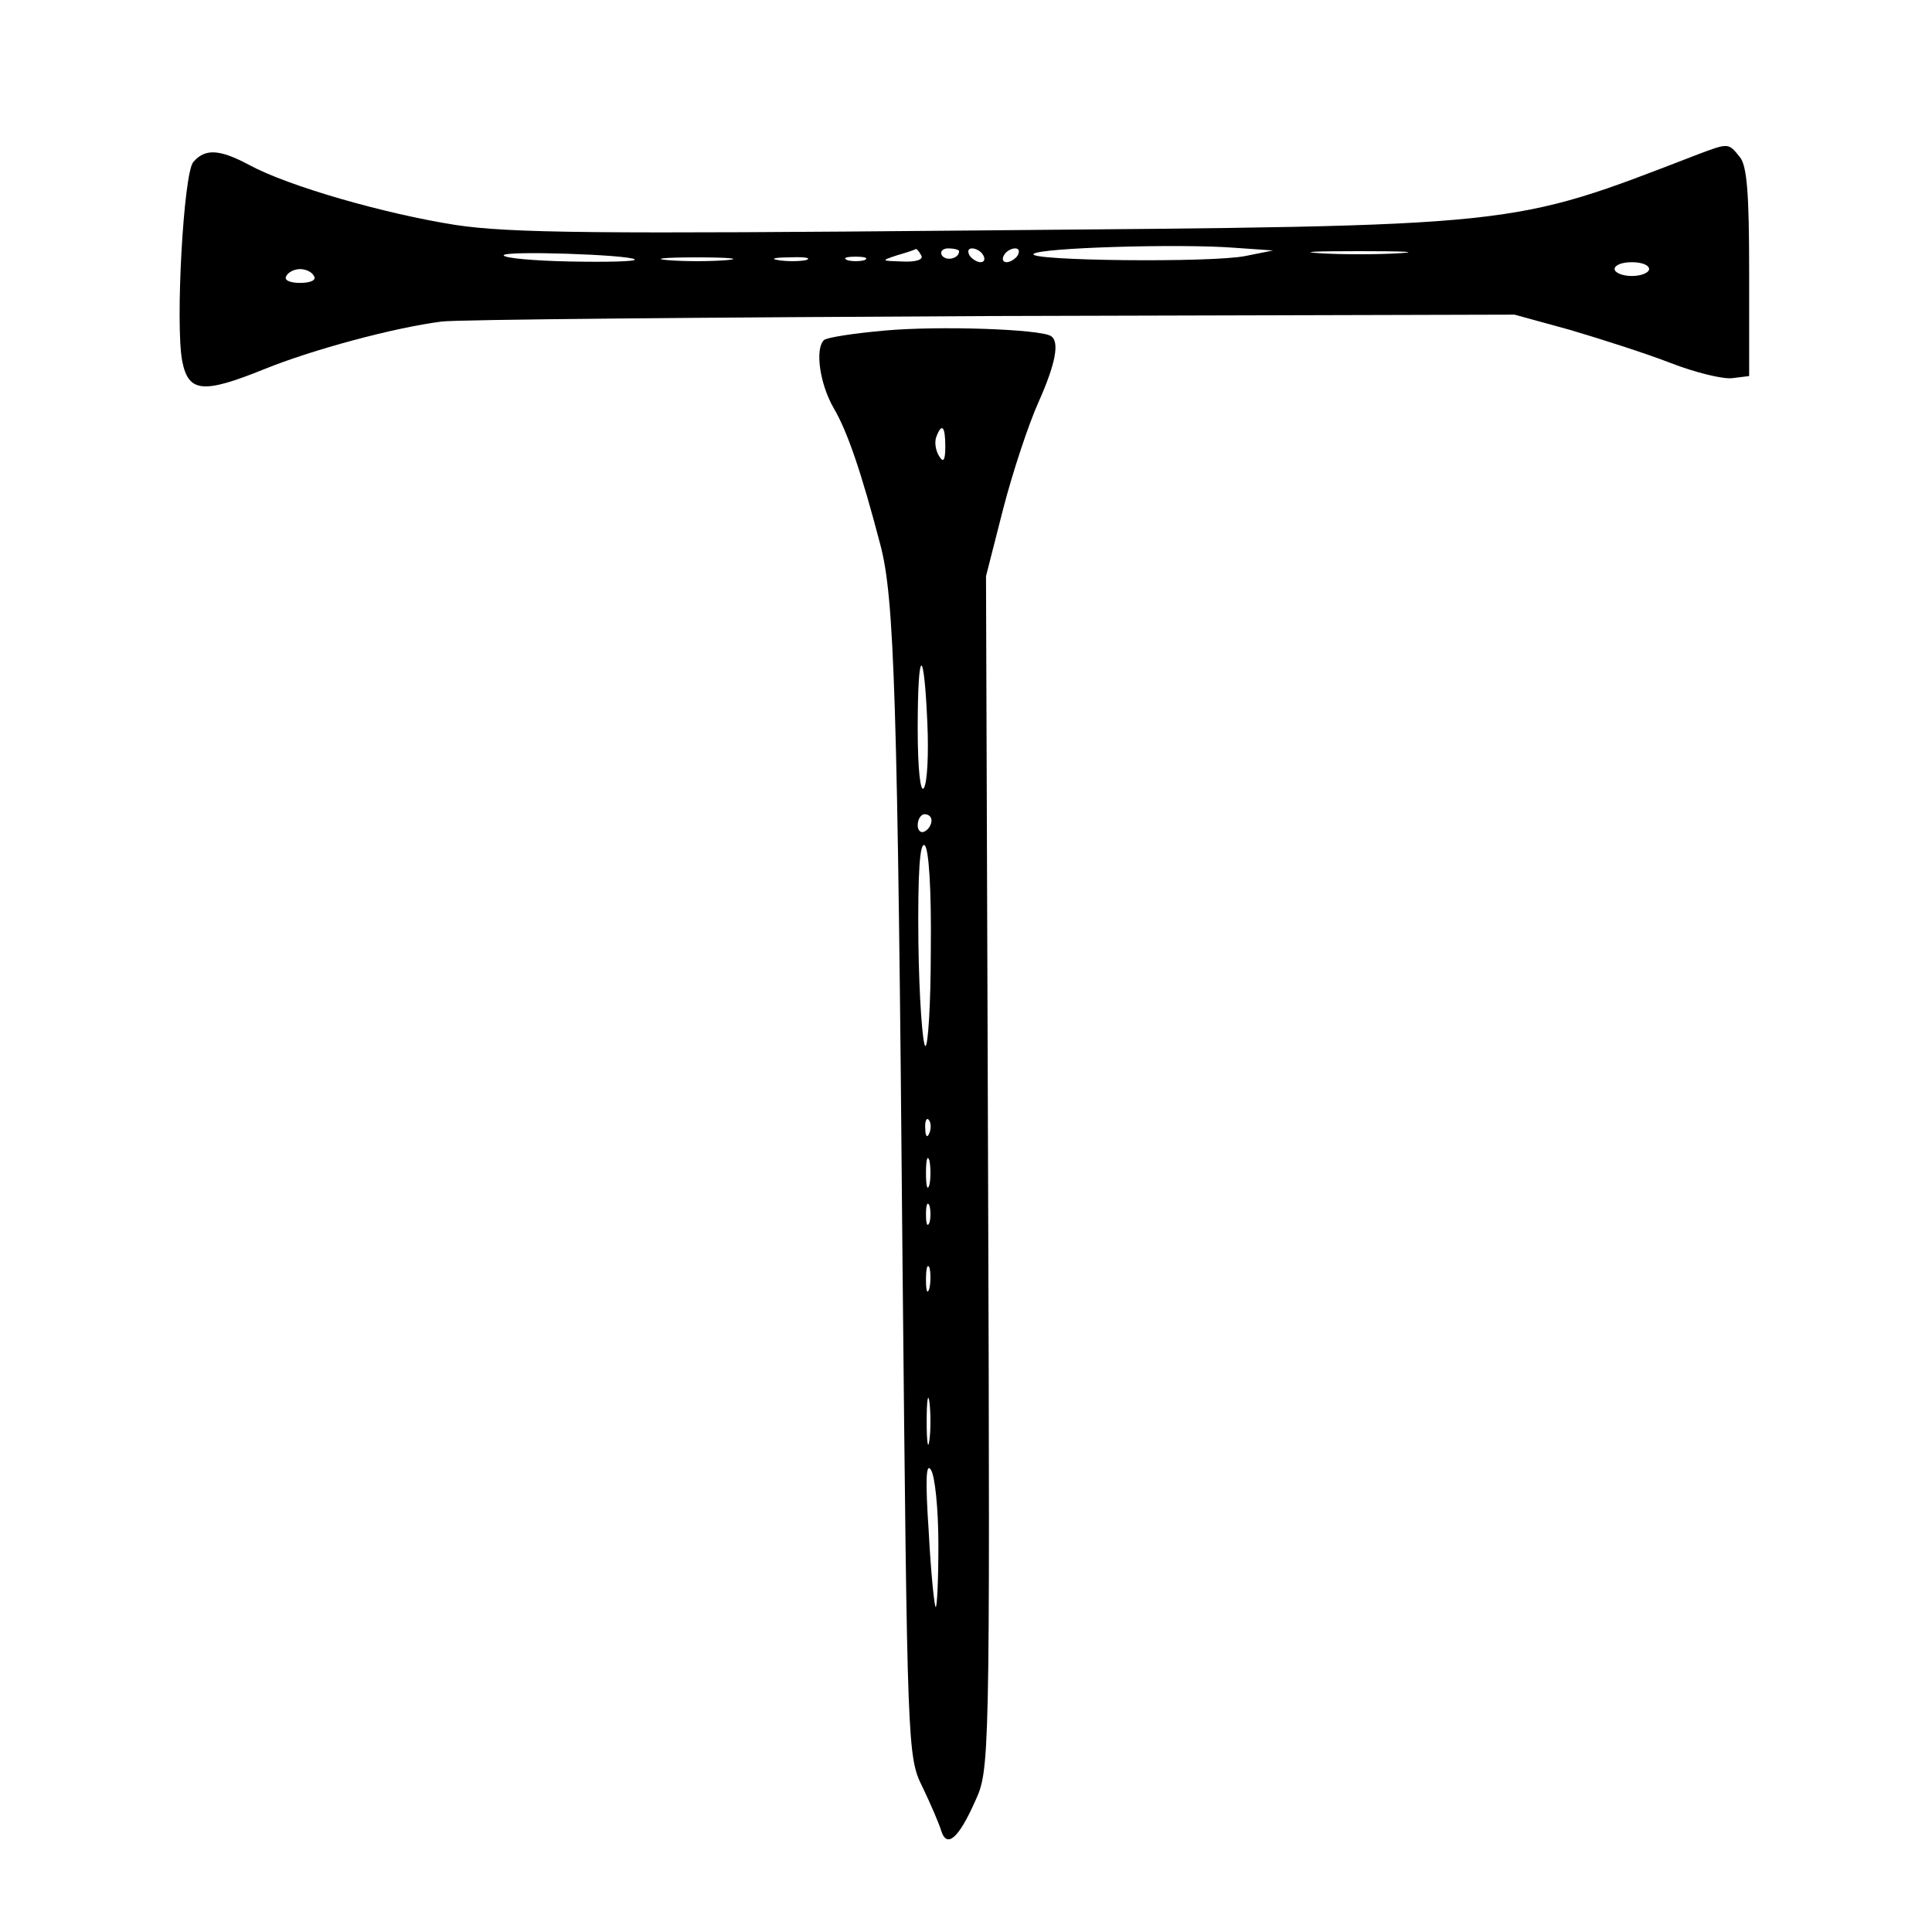
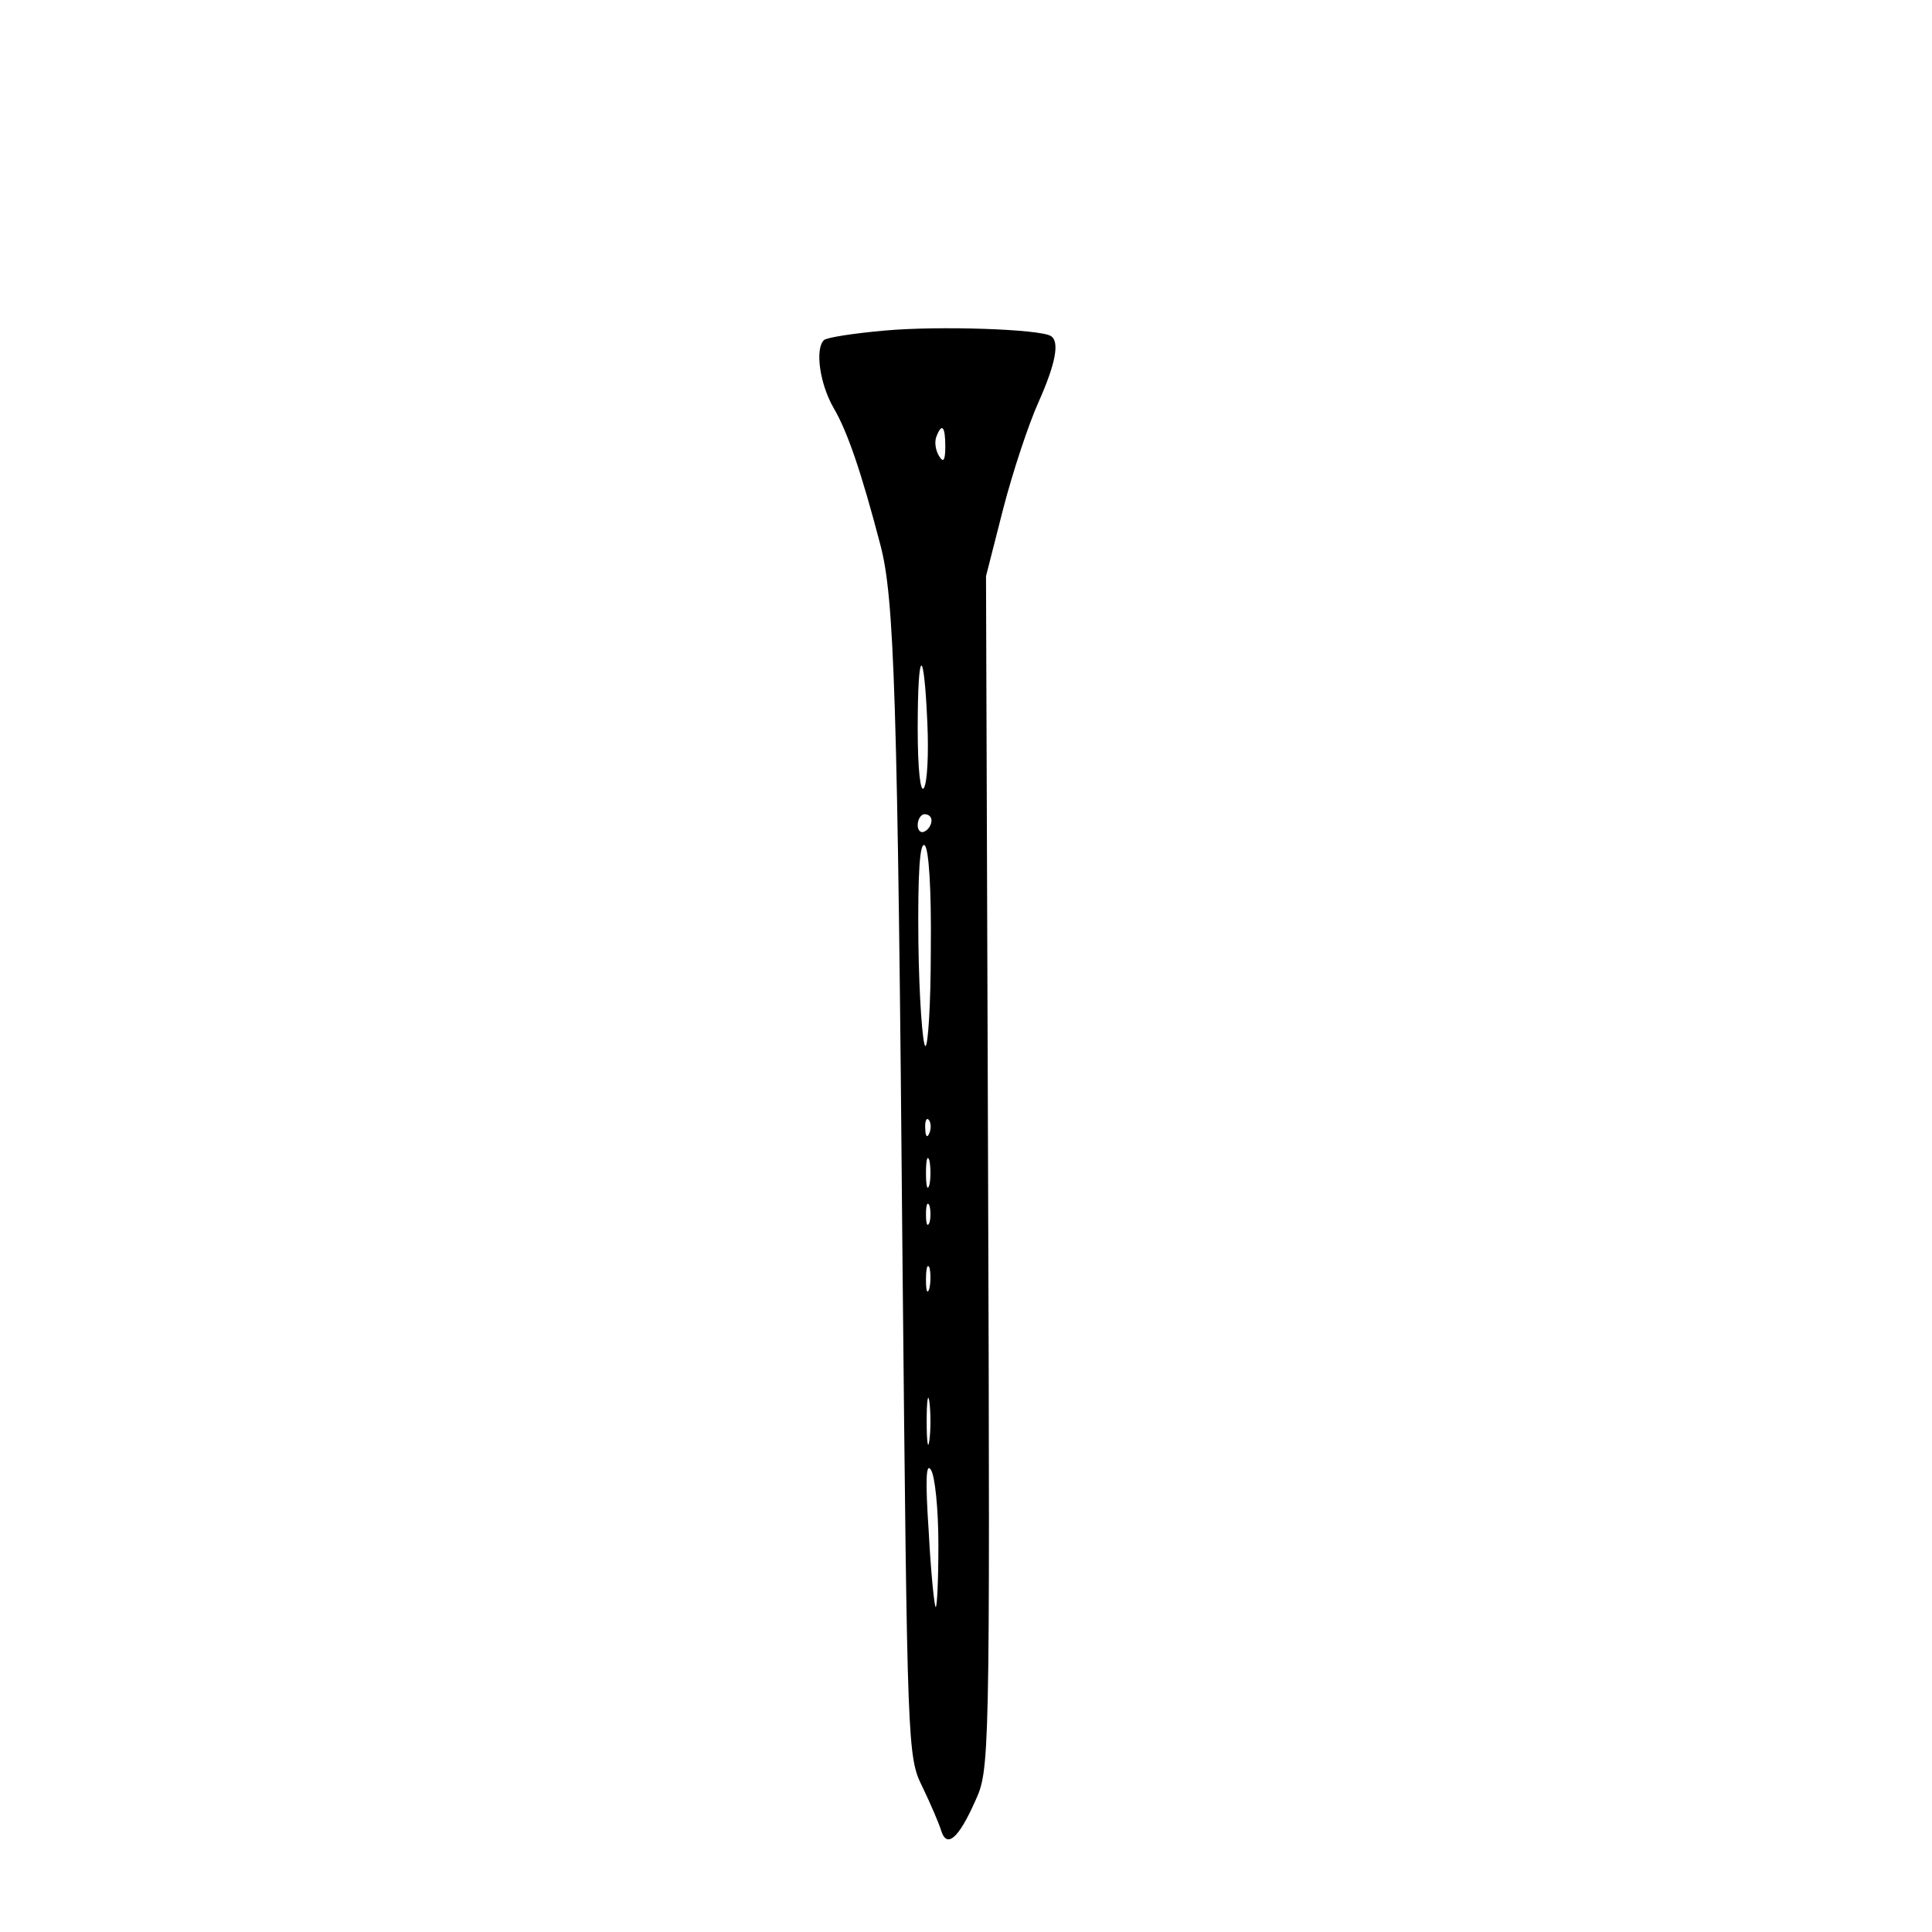
<svg xmlns="http://www.w3.org/2000/svg" version="1.0" width="280pt" height="280pt" viewBox="0 0 280 280" preserveAspectRatio="xMidYMid meet">
  <g transform="translate(0,280) scale(0.1,-0.1)" fill="#000000" stroke="none">
-     <path d="M2460 2576 c-275 -106 -249 -103 -1045 -110 -548 -5 -676 -4 -755 8 -102 16 -242 56 -299 87 -43 23 -64 24 -81 4 -14 -17 -26 -234 -16 -288 9 -46 30 -48 119 -12 69 28 187 60 257 69 25 3 385 6 800 8 l755 2 80 -22 c44 -13 110 -34 146 -48 36 -14 77 -24 90 -22 l24 3 0 151 c0 113 -3 155 -14 167 -16 20 -16 20 -61 3z m-655 -147 c-49 -10 -317 -7 -307 3 9 9 211 15 290 9 l57 -4 -40 -8z m-885 -5 c2 -3 -39 -4 -93 -3 -53 1 -97 5 -97 9 0 7 182 1 190 -6z m415 6 c4 -6 -7 -10 -27 -9 -31 1 -32 1 -8 9 14 4 26 8 27 9 1 1 5 -3 8 -9z m55 6 c0 -11 -19 -15 -25 -6 -3 5 1 10 9 10 9 0 16 -2 16 -4z m35 -6 c3 -5 2 -10 -4 -10 -5 0 -13 5 -16 10 -3 6 -2 10 4 10 5 0 13 -4 16 -10z m50 0 c-3 -5 -11 -10 -16 -10 -6 0 -7 5 -4 10 3 6 11 10 16 10 6 0 7 -4 4 -10z m553 3 c-32 -2 -84 -2 -115 0 -32 2 -6 3 57 3 63 0 89 -1 58 -3z m-975 -10 c-24 -2 -62 -2 -85 0 -24 2 -5 4 42 4 47 0 66 -2 43 -4z m115 0 c-10 -2 -28 -2 -40 0 -13 2 -5 4 17 4 22 1 32 -1 23 -4z m85 0 c-7 -2 -19 -2 -25 0 -7 3 -2 5 12 5 14 0 19 -2 13 -5z m1137 -13 c0 -5 -11 -10 -25 -10 -14 0 -25 5 -25 10 0 6 11 10 25 10 14 0 25 -4 25 -10z m-1935 -10 c4 -6 -5 -10 -20 -10 -15 0 -24 4 -20 10 3 6 12 10 20 10 8 0 17 -4 20 -10z" />
    <path d="M1283 2321 c-45 -4 -85 -10 -89 -14 -13 -13 -6 -63 14 -98 20 -34 40 -92 68 -199 20 -76 25 -215 32 -1040 7 -705 7 -716 29 -760 12 -25 24 -53 27 -63 8 -26 25 -12 49 42 21 46 22 48 19 911 l-3 865 25 98 c14 54 37 123 51 154 25 56 31 88 18 96 -16 10 -161 15 -240 8z m87 -168 c0 -21 -3 -24 -9 -14 -5 8 -7 20 -4 28 8 21 13 15 13 -14z m-26 -401 c2 -44 0 -86 -5 -94 -5 -8 -9 27 -9 86 0 118 9 123 14 8z m6 -141 c0 -6 -4 -13 -10 -16 -5 -3 -10 1 -10 9 0 9 5 16 10 16 6 0 10 -4 10 -9z m-1 -187 c0 -79 -4 -142 -8 -140 -4 3 -9 71 -10 151 -1 99 2 145 9 140 6 -4 10 -62 9 -151z m-2 -266 c-3 -8 -6 -5 -6 6 -1 11 2 17 5 13 3 -3 4 -12 1 -19z m0 -75 c-3 -10 -5 -2 -5 17 0 19 2 27 5 18 2 -10 2 -26 0 -35z m0 -55 c-3 -7 -5 -2 -5 12 0 14 2 19 5 13 2 -7 2 -19 0 -25z m0 -95 c-3 -10 -5 -4 -5 12 0 17 2 24 5 18 2 -7 2 -21 0 -30z m0 -220 c-2 -16 -4 -3 -4 27 0 30 2 43 4 28 2 -16 2 -40 0 -55z m13 -152 c0 -52 -2 -92 -4 -90 -2 2 -7 51 -10 109 -5 74 -4 101 3 90 6 -8 11 -57 11 -109z" />
  </g>
</svg>